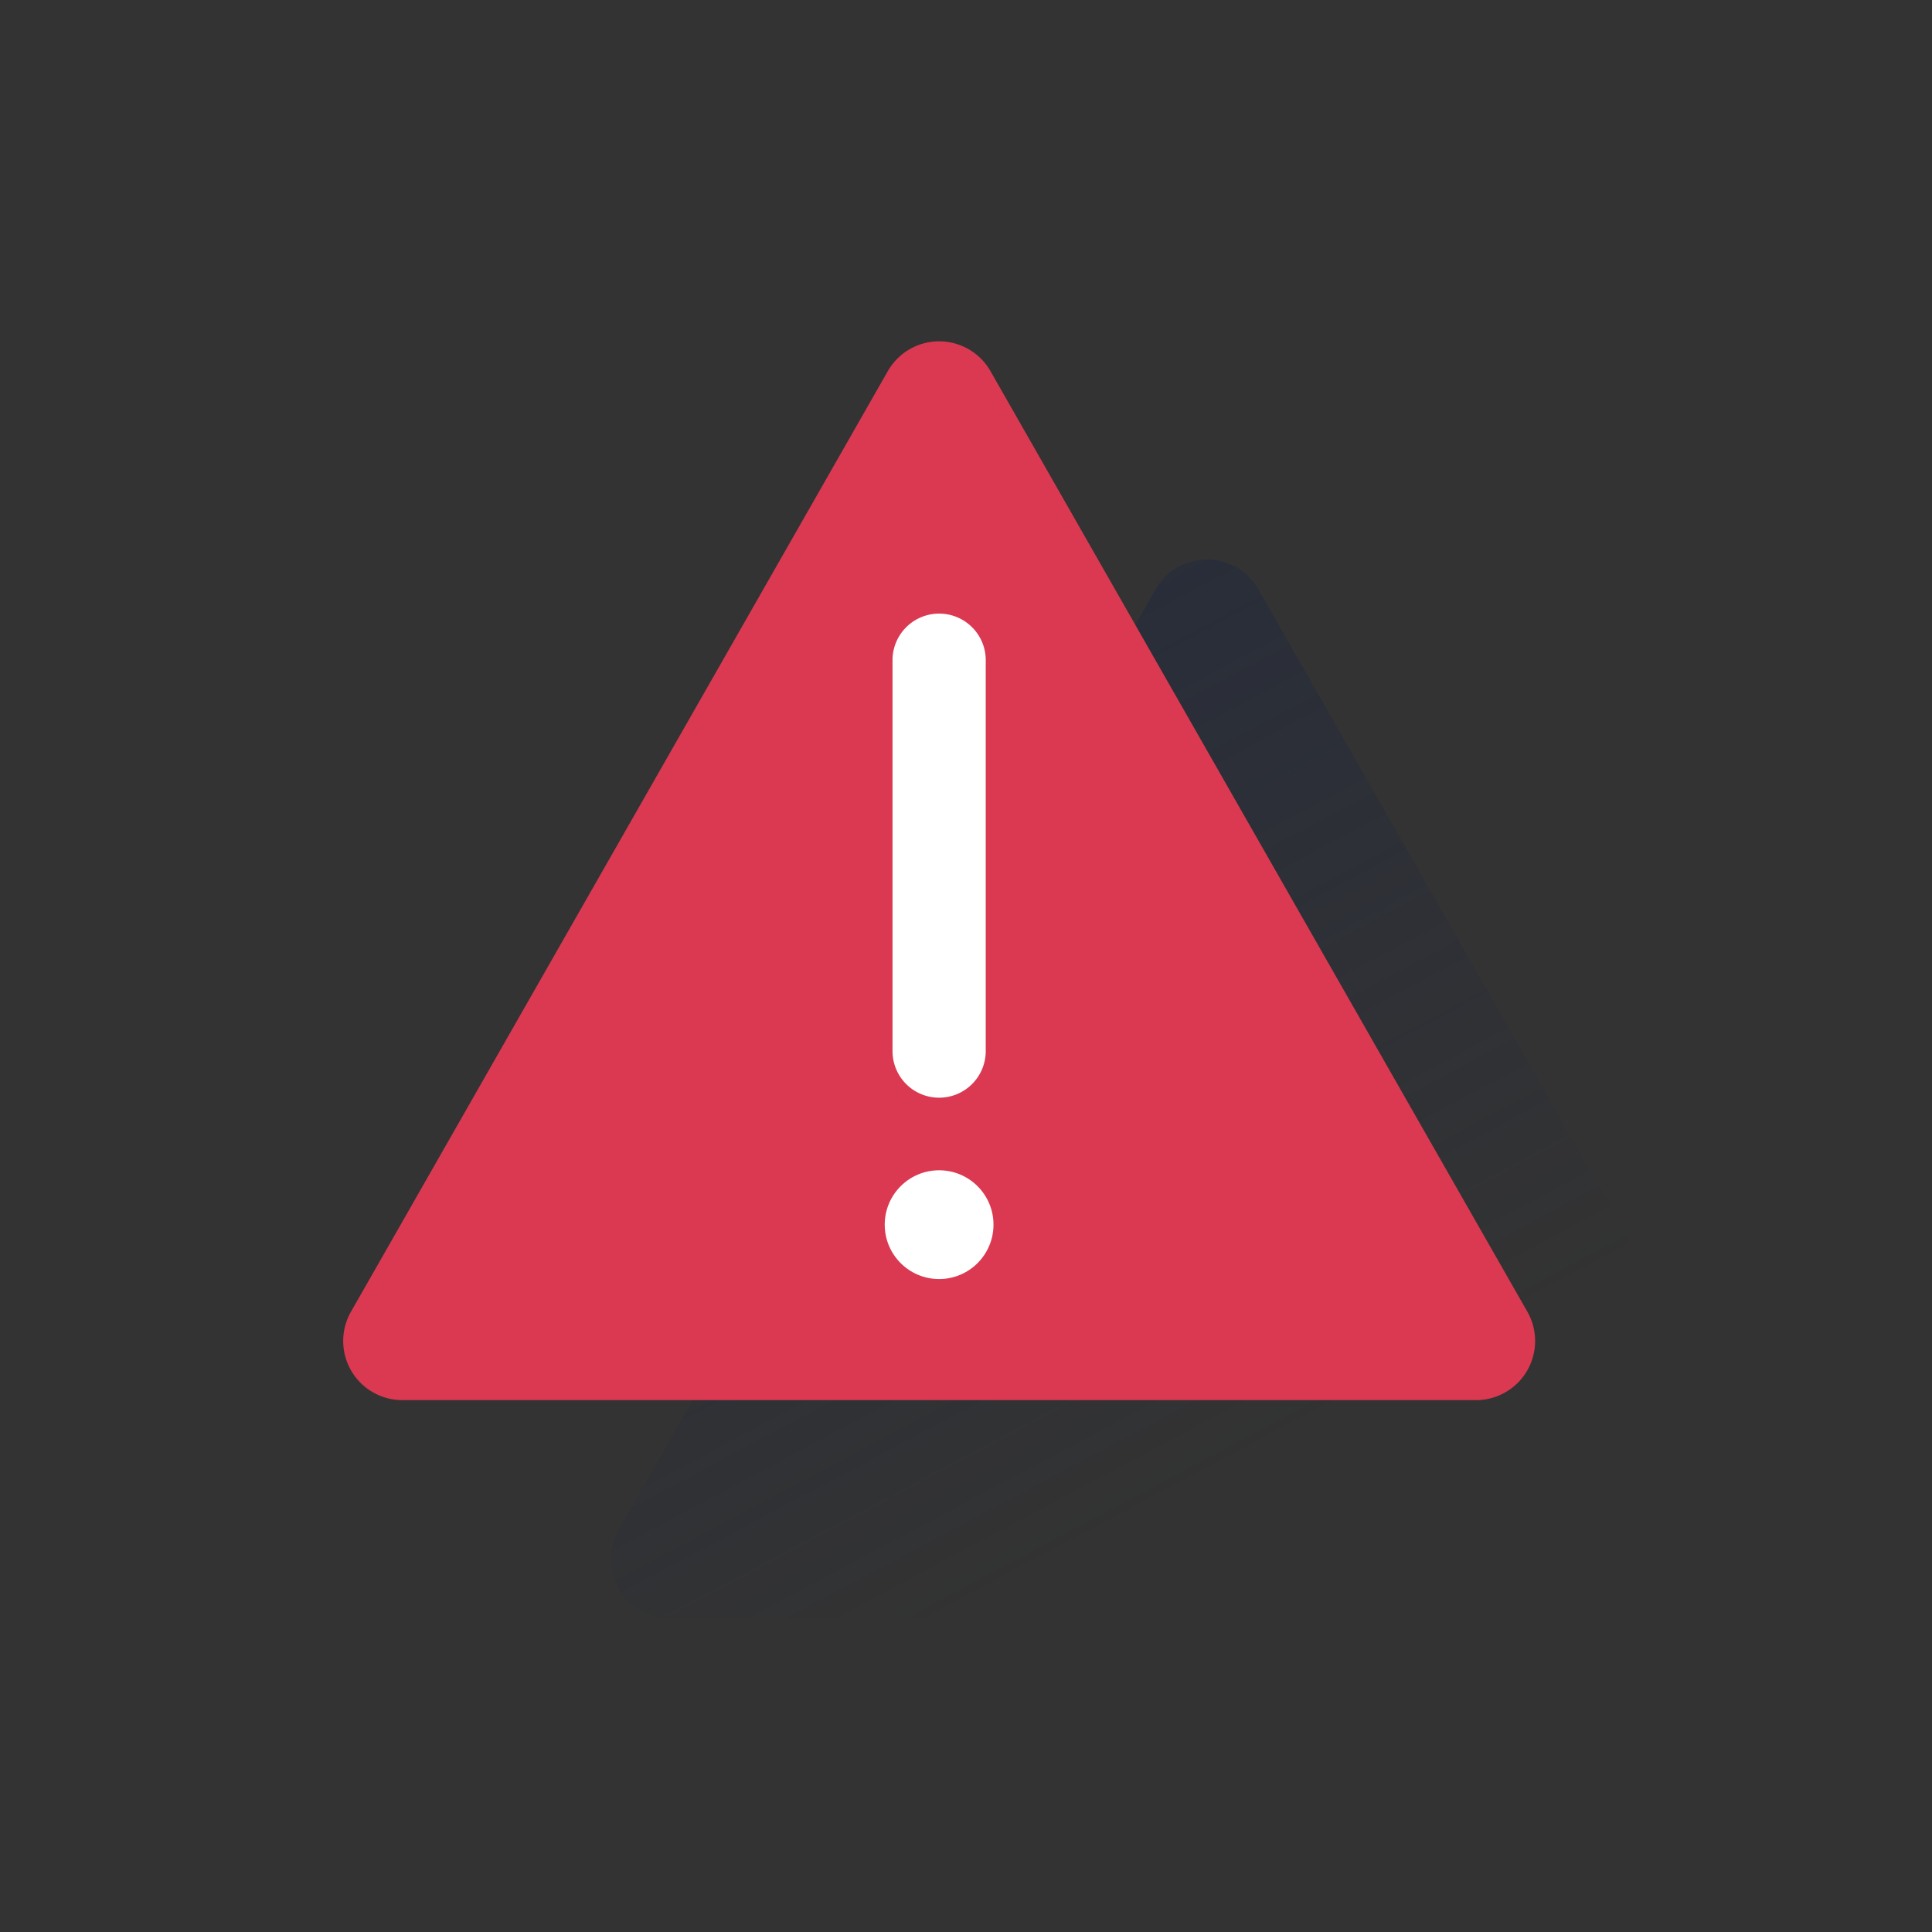
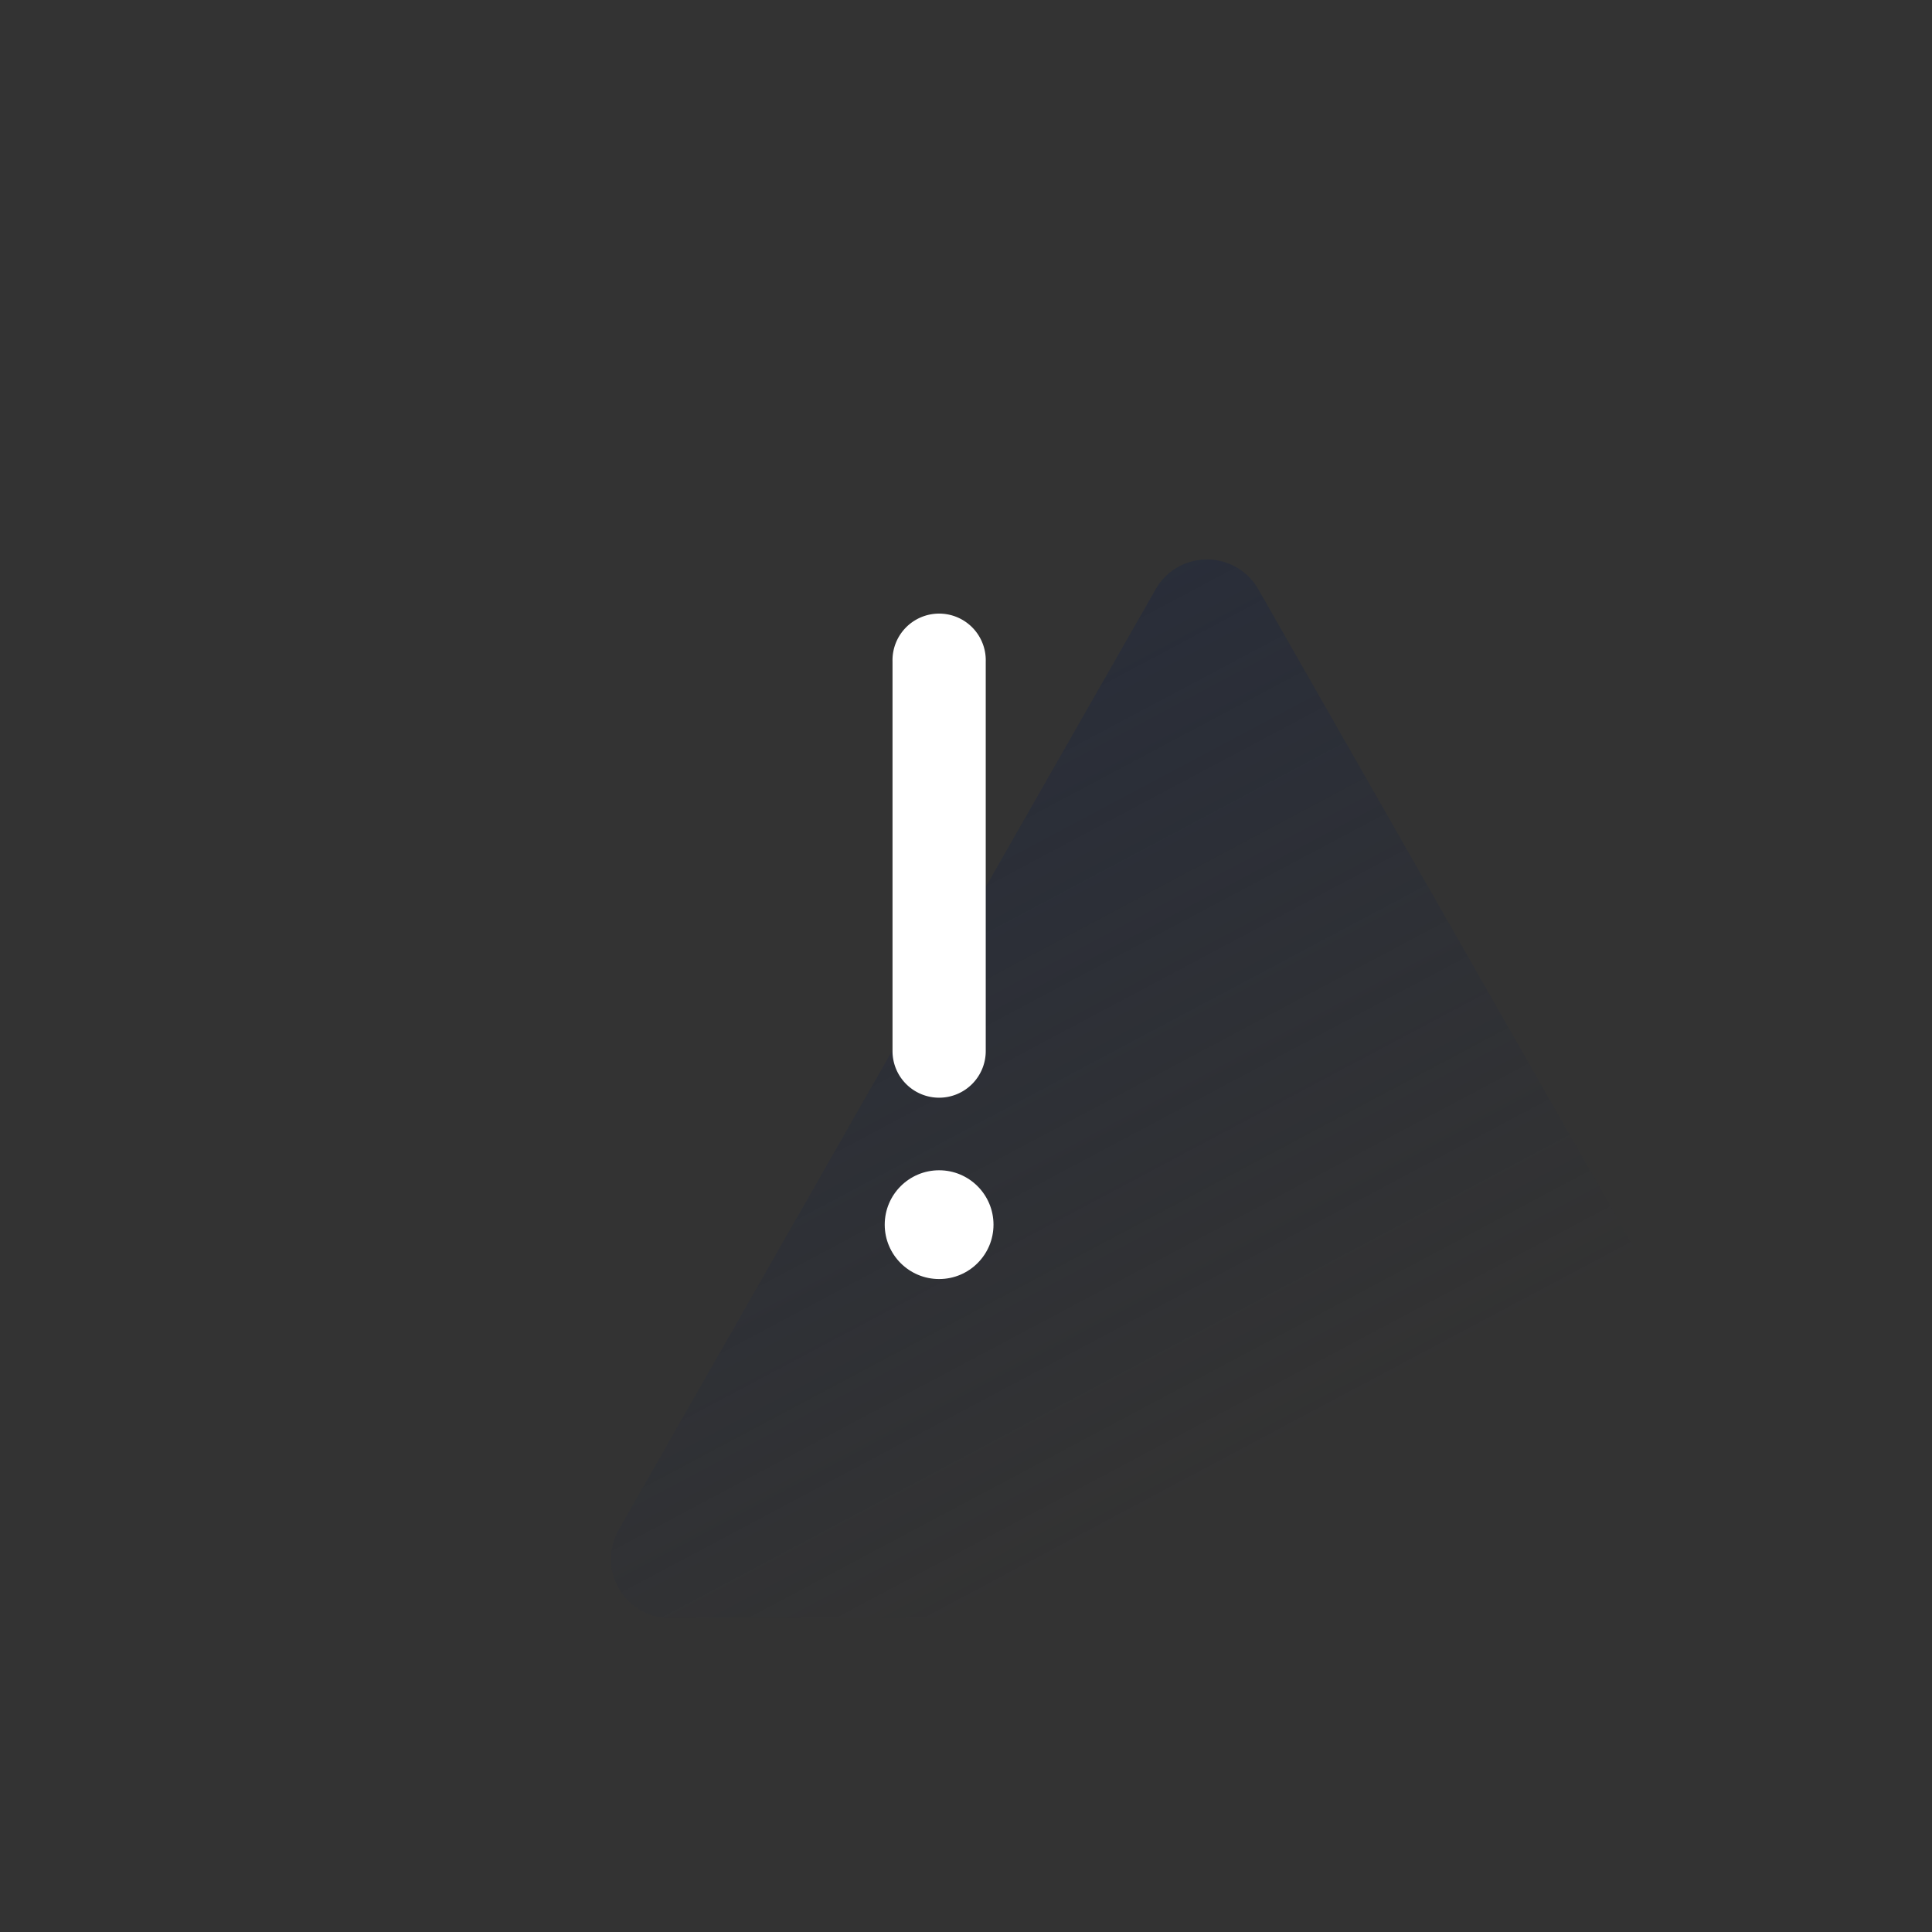
<svg xmlns="http://www.w3.org/2000/svg" id="Capa_1" data-name="Capa 1" viewBox="0 0 600 600">
  <rect x="0" y="0" width="600" height="600" fill="#333333" stroke="none" />
  <defs>
    <style>.cls-1{fill:url(#Degradado_sin_nombre_6);}.cls-2{fill:#da3951;}.cls-3{fill:#fff;}</style>
    <linearGradient id="Degradado_sin_nombre_6" x1="213.19" y1="180.18" x2="366" y2="467.57" gradientUnits="userSpaceOnUse">
      <stop offset="0" stop-color="#1a2542" stop-opacity="0.5" />
      <stop offset="1" stop-color="#1a2542" stop-opacity="0" />
    </linearGradient>
  </defs>
  <title>Alert-micro</title>
  <path class="cls-1" d="M208.09,502.52H541.56a18.35,18.35,0,0,0,15.94-27.45L390.78,183a18.35,18.35,0,0,0-31.88,0L192.15,475.07A18.35,18.35,0,0,0,208.09,502.52Z" />
-   <path class="cls-2" d="M124.92,434.82H458.39a18.36,18.36,0,0,0,15.94-27.46L307.6,115.26a18.35,18.35,0,0,0-31.88,0L109,407.36A18.36,18.36,0,0,0,124.92,434.82Z" />
  <path class="cls-3" d="M291.65,340.9a14.47,14.47,0,0,1-14.47-14.48v-121a14.48,14.48,0,1,1,28.95,0v121A14.48,14.48,0,0,1,291.65,340.9Z" />
  <circle class="cls-3" cx="291.65" cy="380.33" r="16.89" />
</svg>